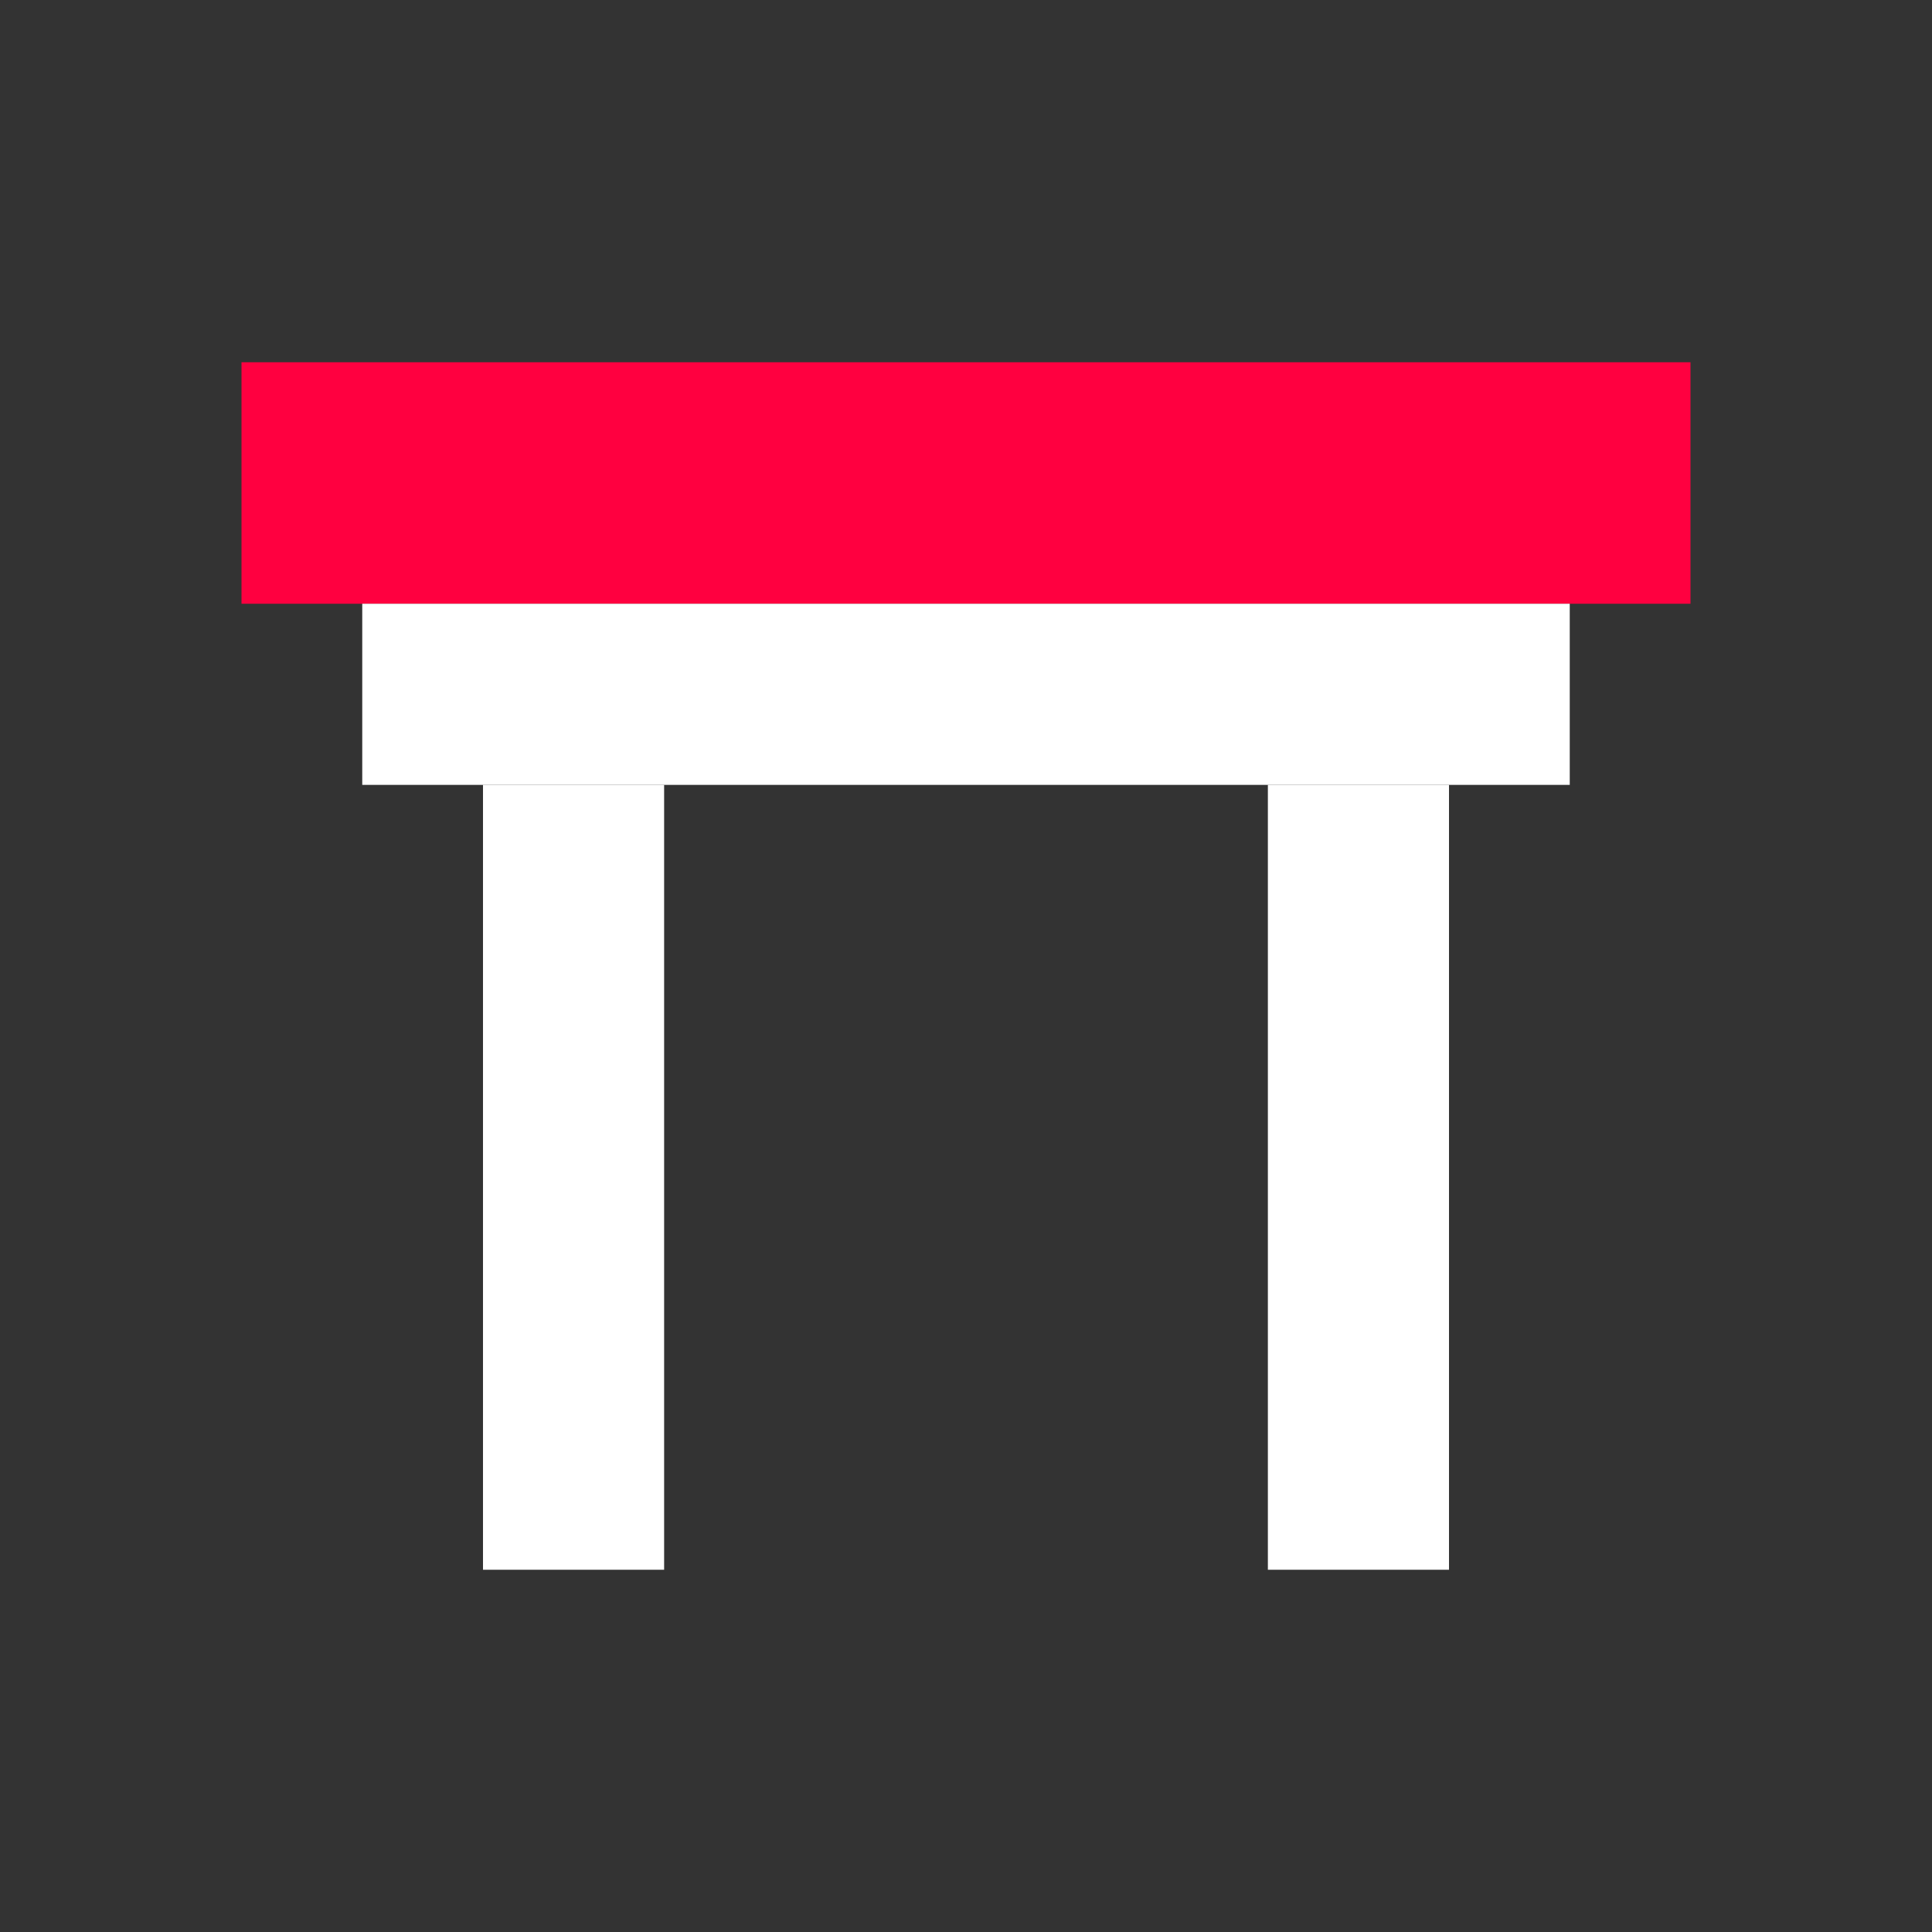
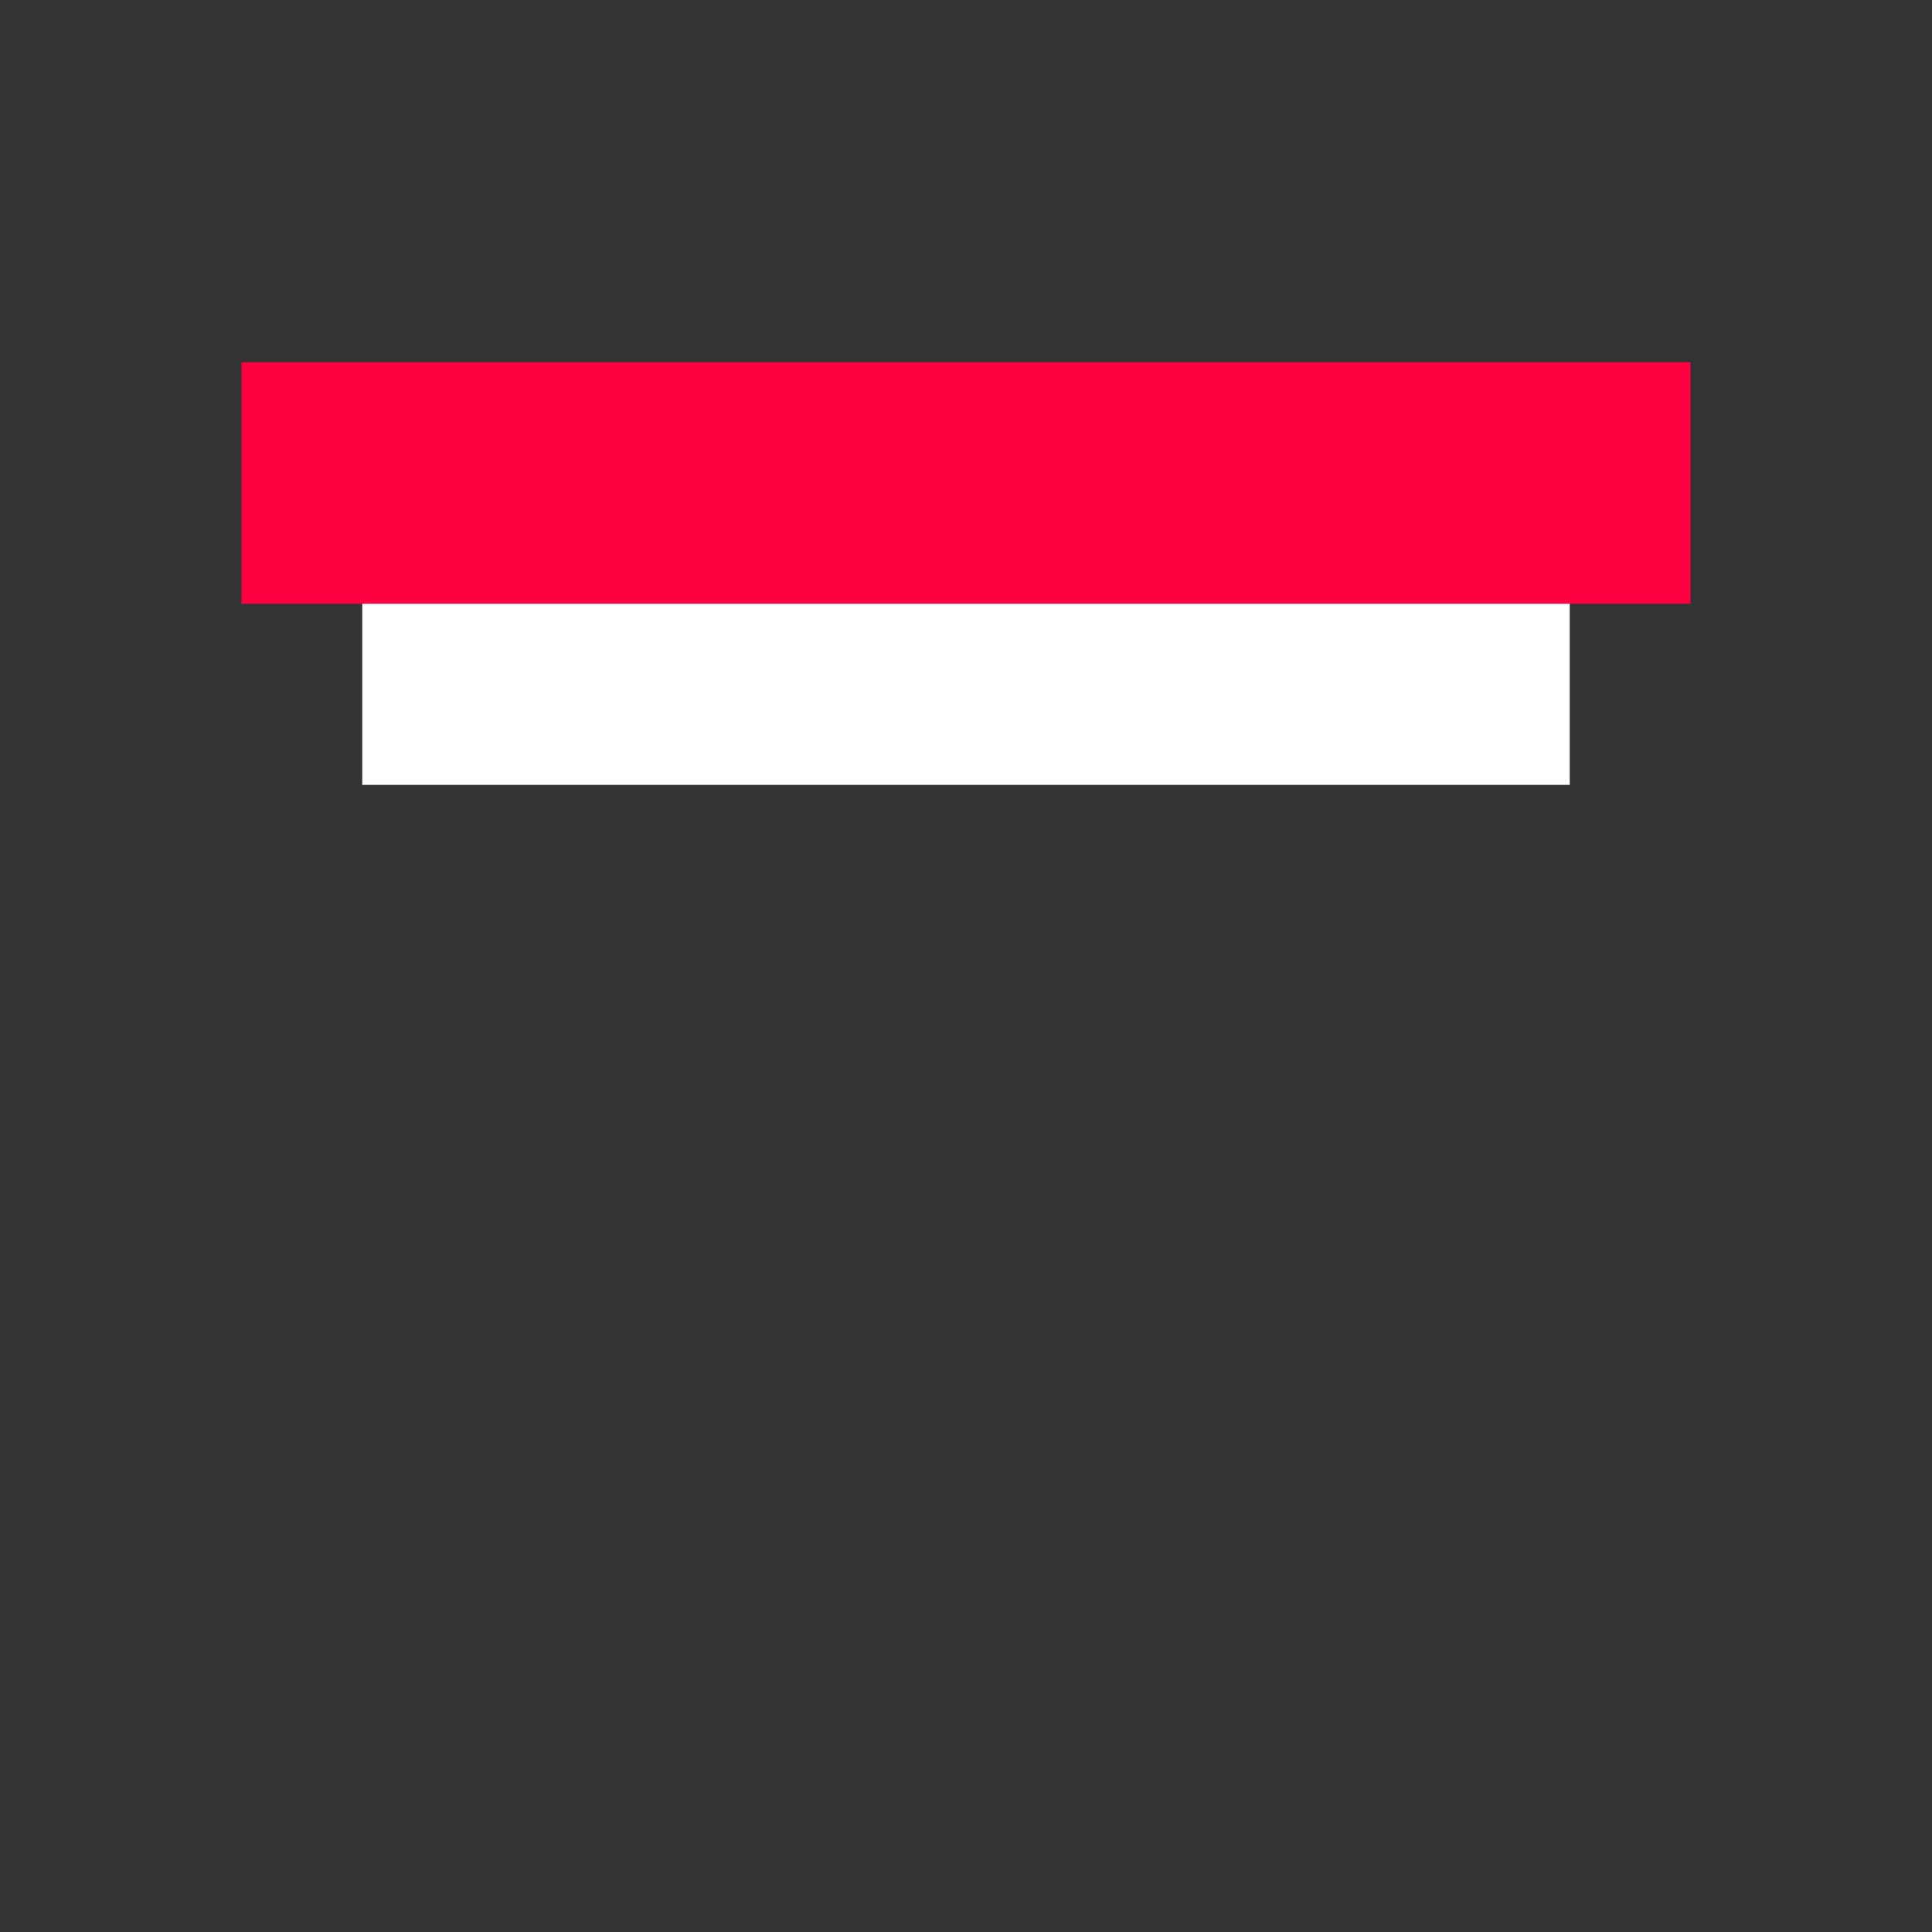
<svg xmlns="http://www.w3.org/2000/svg" viewBox="0 0 32 32">
  <rect x="0" y="0" width="32" height="32" fill="#333333" stroke="none" />
  <rect x="4" y="6" width="24" height="4" fill="#ff0040" />
  <rect x="6" y="10" width="20" height="3" fill="#fff" />
-   <rect x="8" y="13" width="3" height="13" fill="#fff" />
-   <rect x="21" y="13" width="3" height="13" fill="#fff" />
</svg>